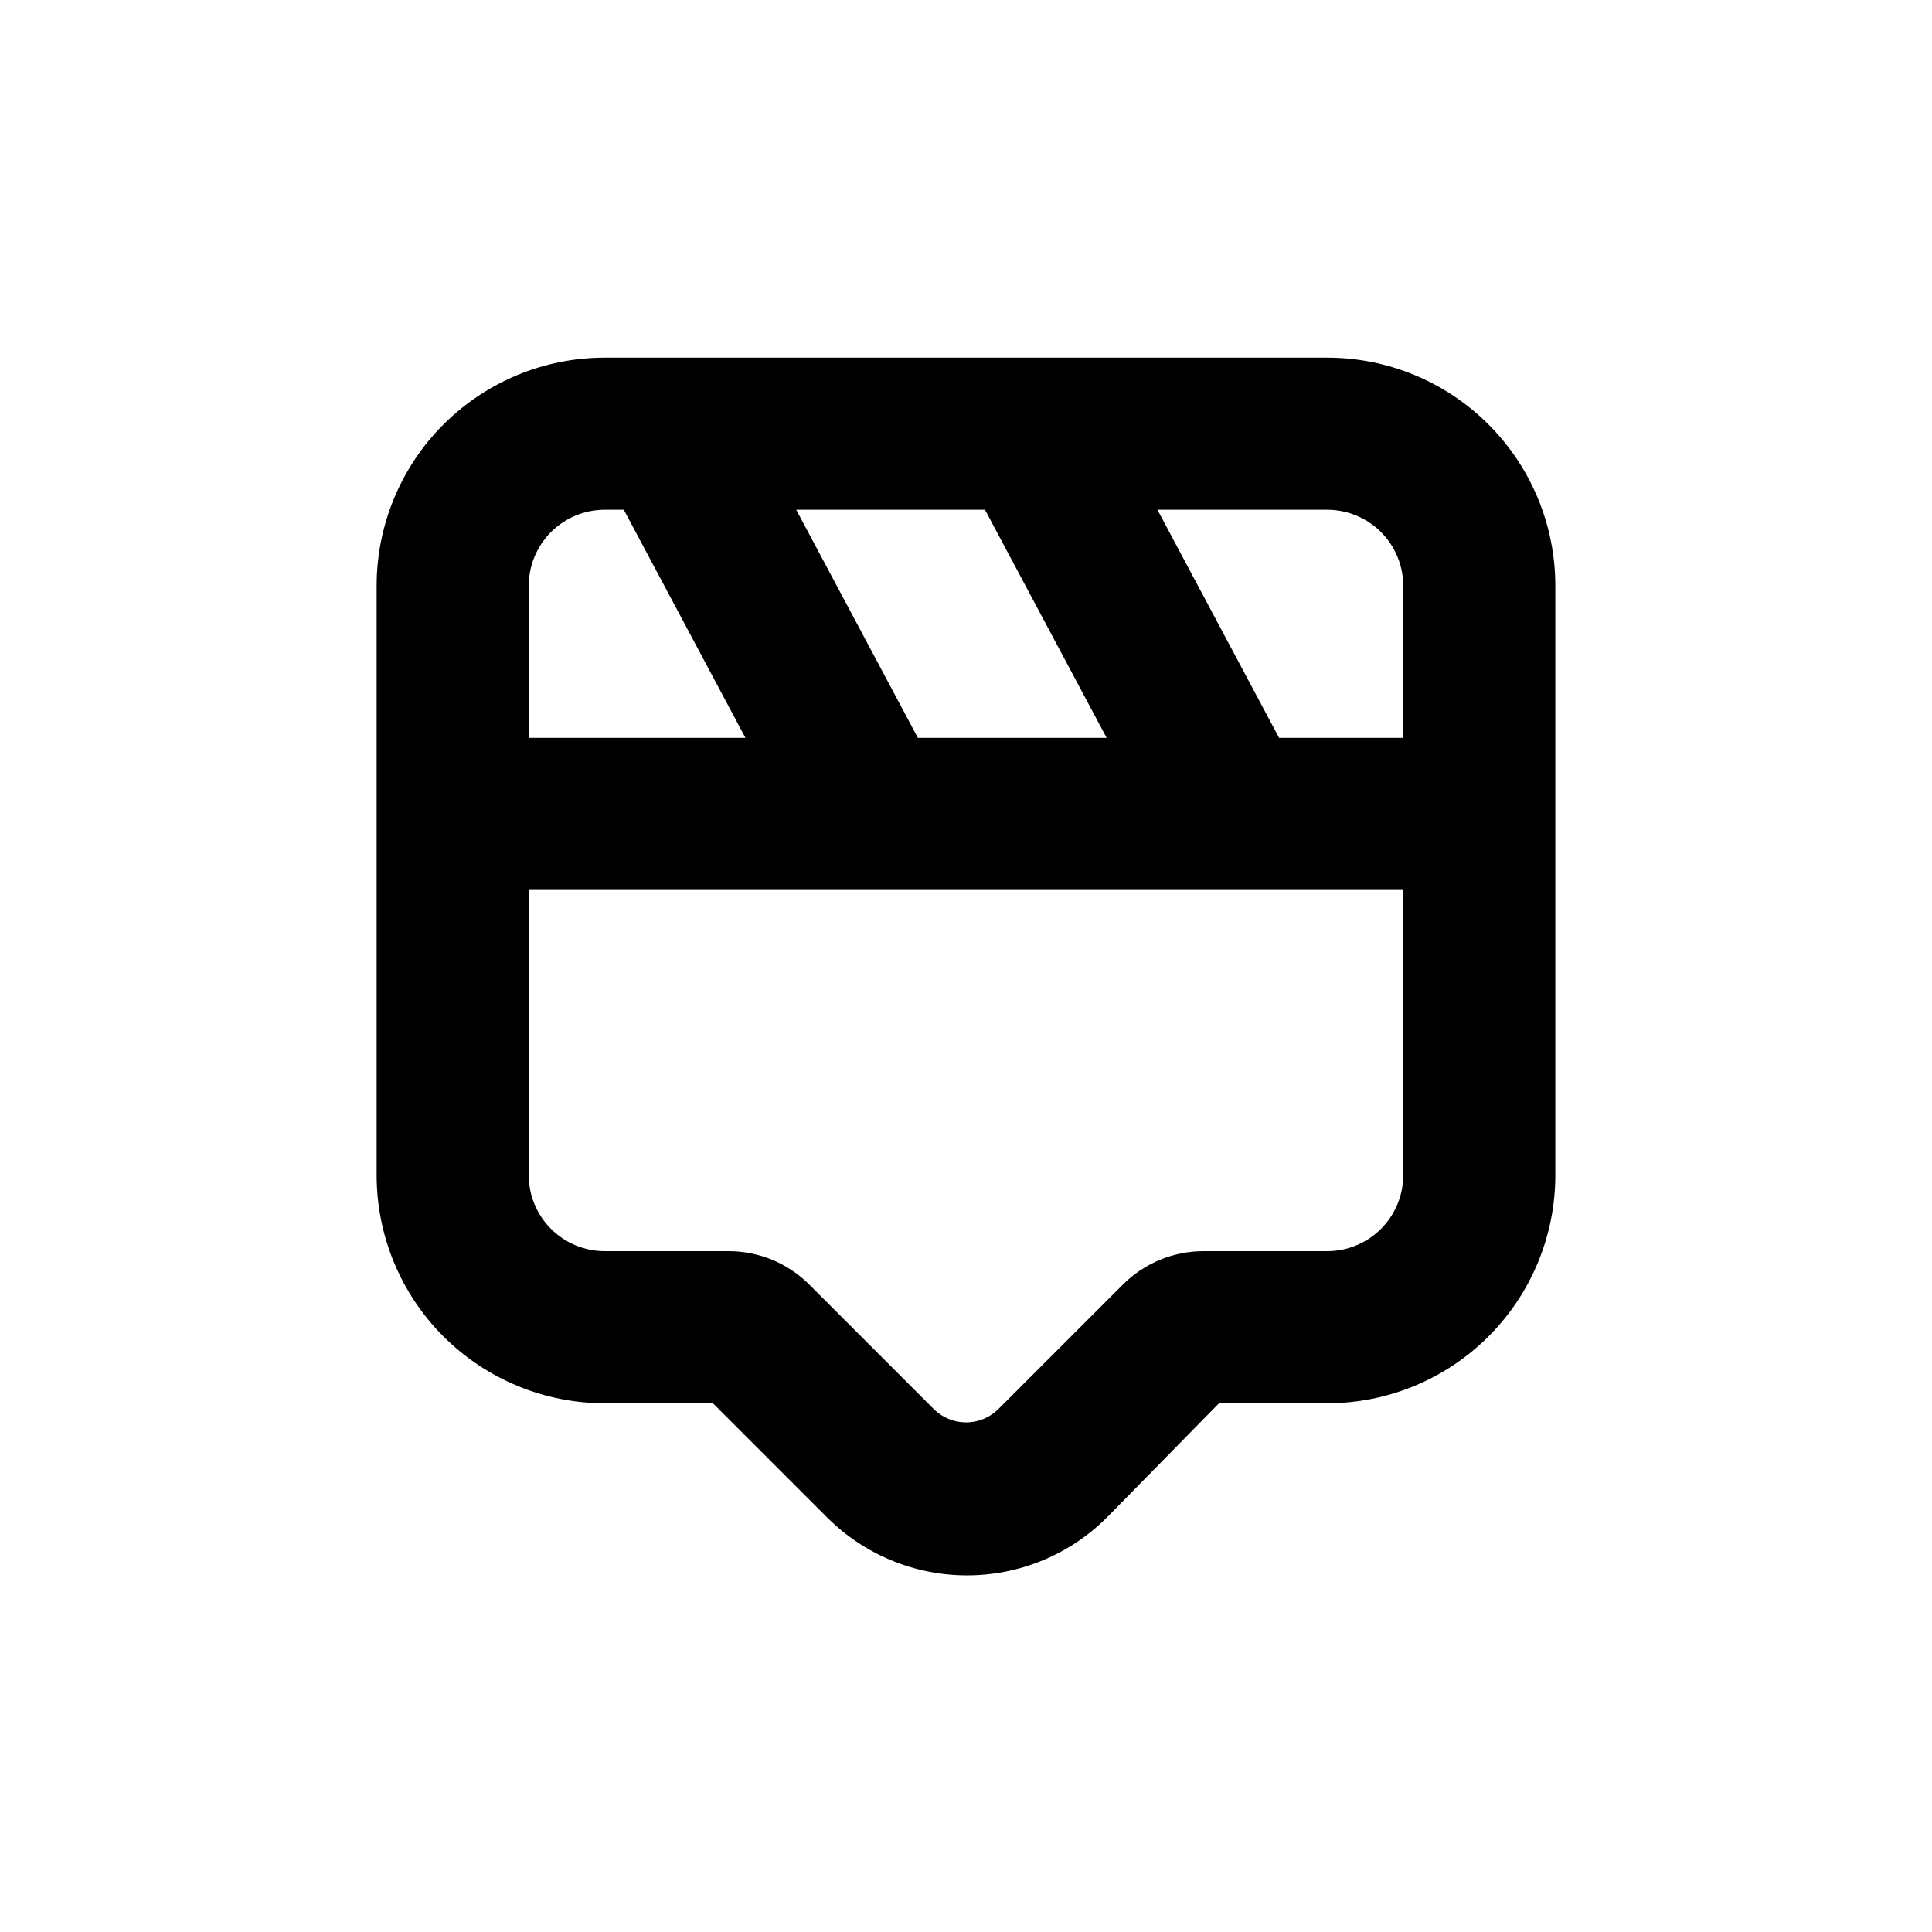
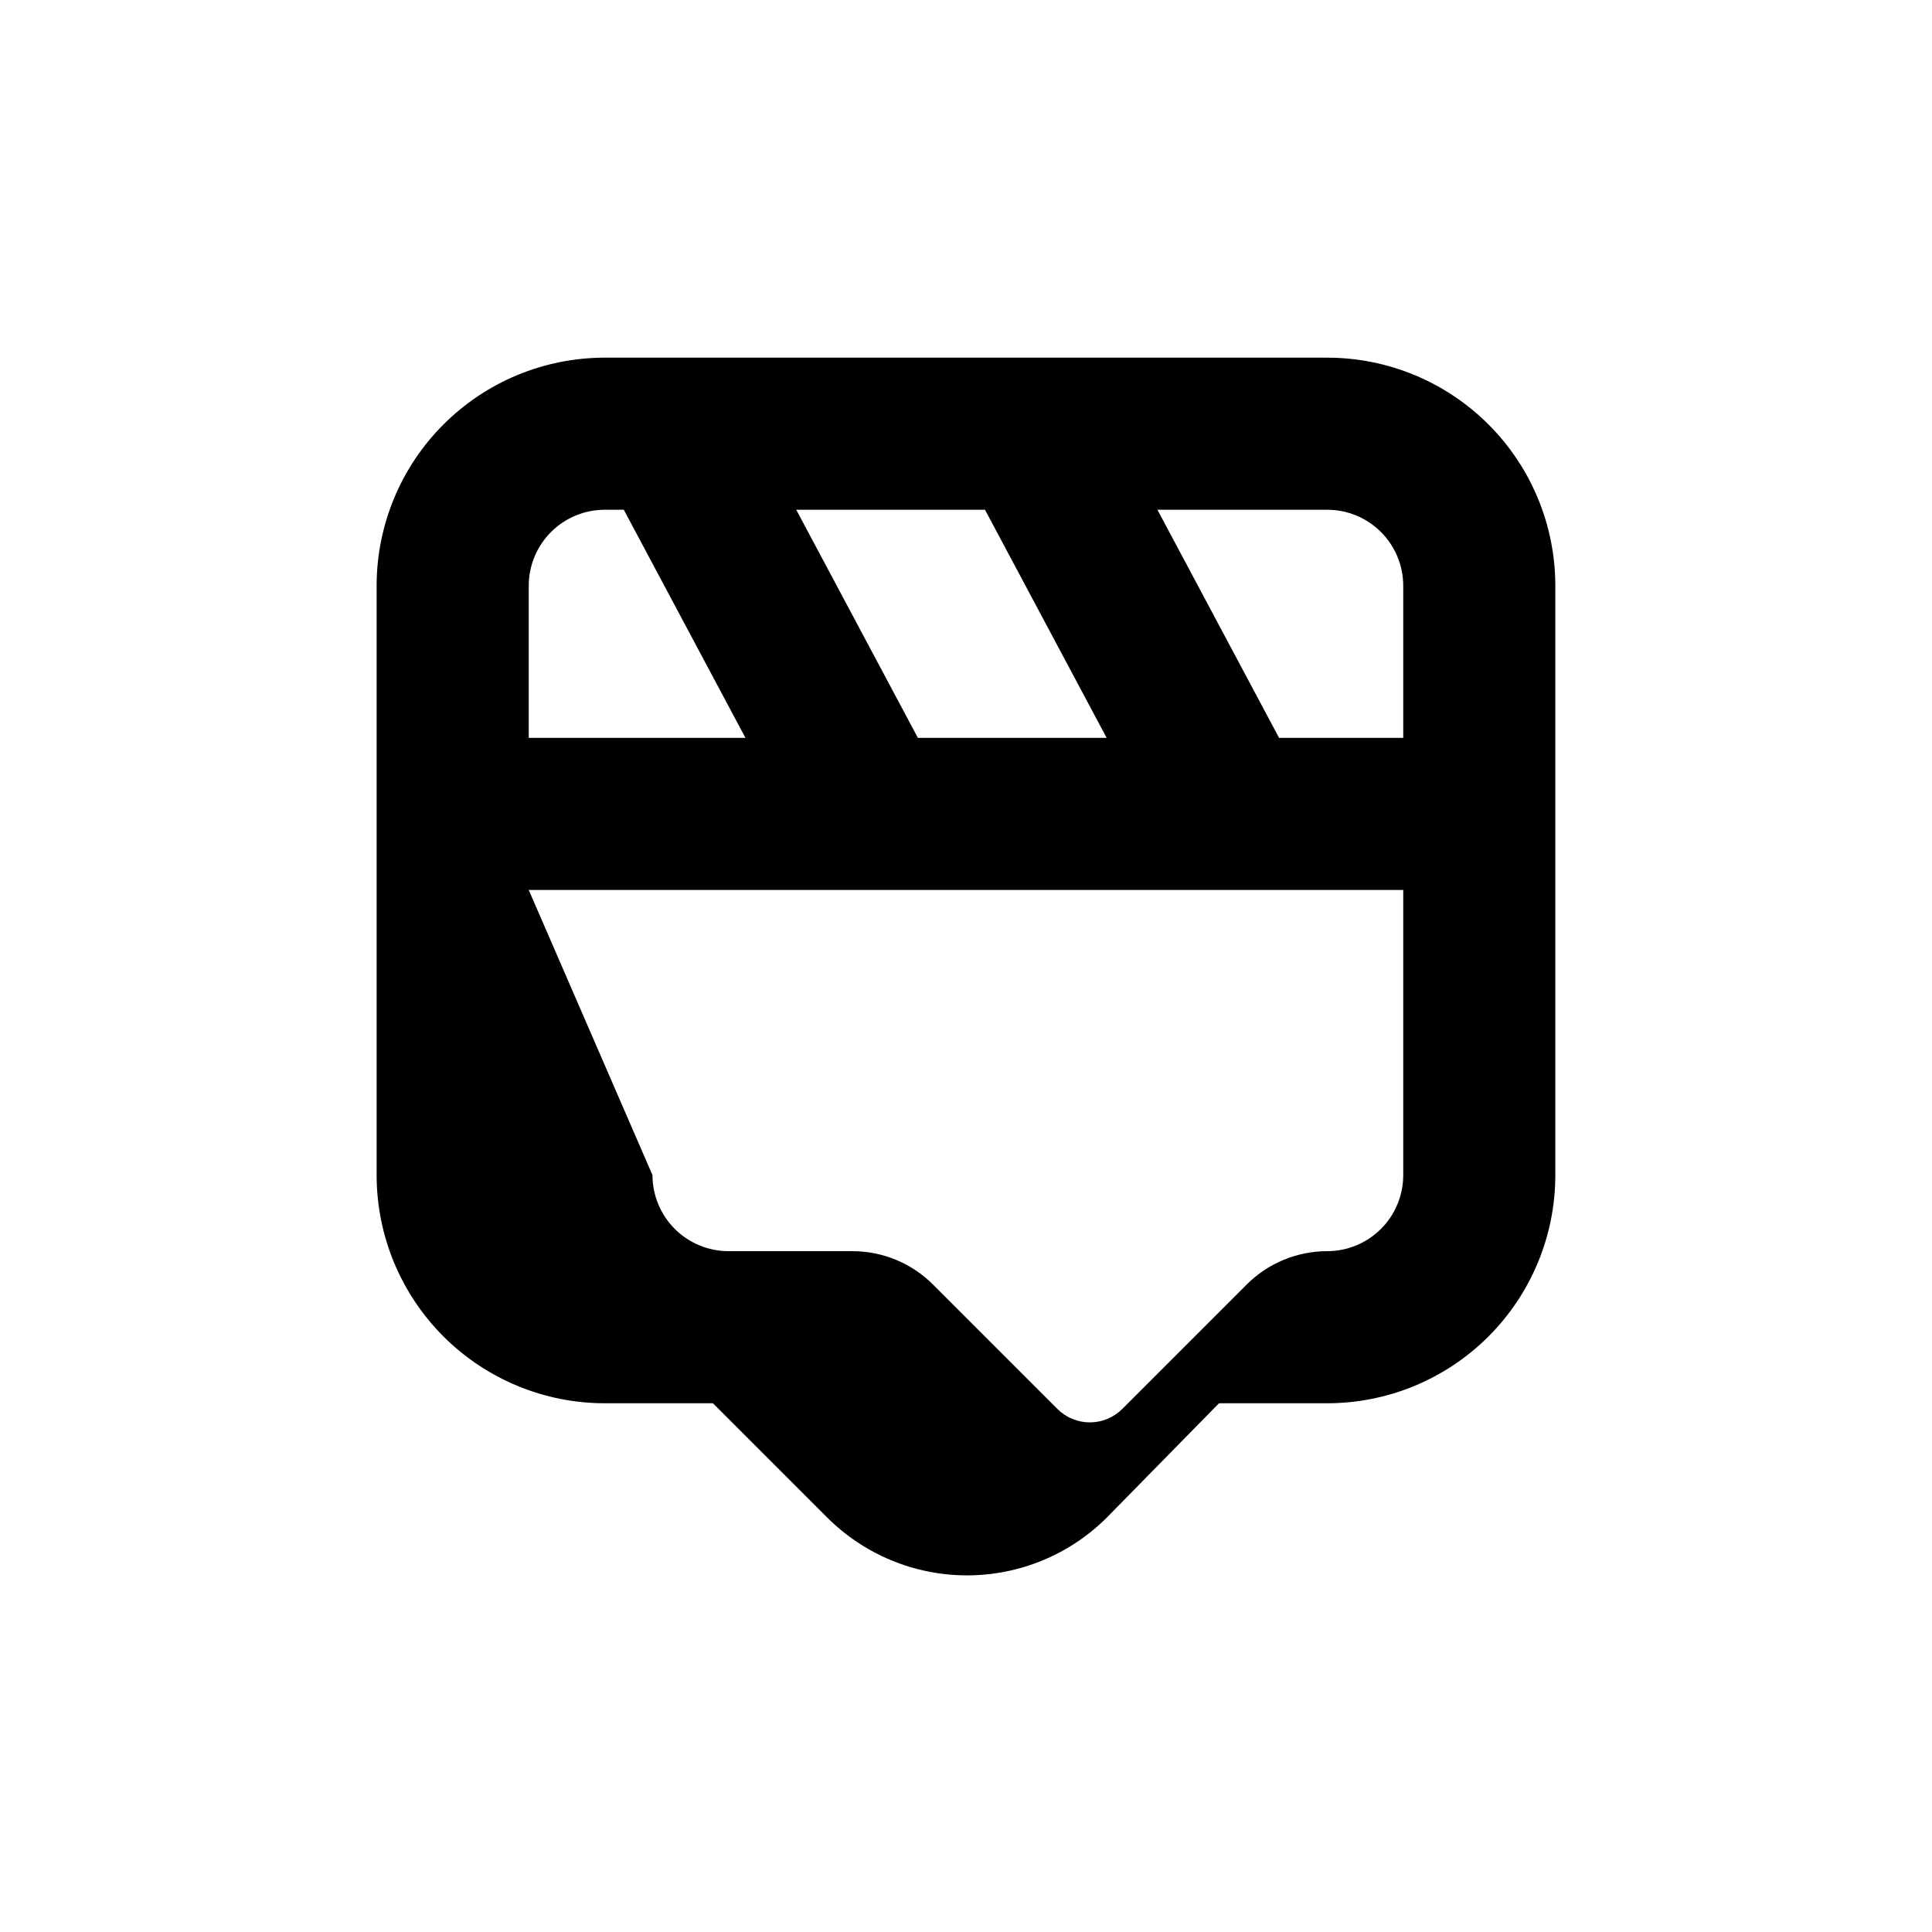
<svg xmlns="http://www.w3.org/2000/svg" fill="#000000" width="800px" height="800px" version="1.1" viewBox="144 144 512 512">
-   <path d="m304.27 515.88h28.668l30.23 30.23v-0.004c9.836 9.852 23.184 15.383 37.105 15.383 13.918 0 27.266-5.531 37.105-15.383l29.672-30.227h28.668c16.035 0 31.41-6.371 42.75-17.707 11.336-11.34 17.707-26.715 17.707-42.75v-156.18c0-16.035-6.371-31.414-17.707-42.75-11.34-11.34-26.715-17.707-42.75-17.707h-191.45c-16.031 0-31.41 6.367-42.75 17.707-11.336 11.336-17.707 26.715-17.707 42.75v156.18c0 16.035 6.371 31.41 17.707 42.75 11.34 11.336 26.719 17.707 42.75 17.707zm191.45-236.79c5.344 0 10.469 2.121 14.25 5.902 3.777 3.777 5.902 8.902 5.902 14.25v40.305h-32.898l-32.242-60.457zm-90.688 0 32.242 60.457h-50.023l-32.242-60.457zm-120.91 20.152c0-5.348 2.125-10.473 5.902-14.25 3.781-3.781 8.906-5.902 14.25-5.902h5.039l32.242 60.457h-57.434zm0 80.609h231.75v75.57c0 5.344-2.125 10.469-5.902 14.25-3.781 3.777-8.906 5.902-14.25 5.902h-32.797c-8.016 0.008-15.699 3.195-21.363 8.867l-32.949 32.949c-2.277 2.277-5.367 3.559-8.59 3.559-3.223 0-6.312-1.281-8.59-3.559l-32.949-32.949c-5.676-5.684-13.379-8.875-21.41-8.867h-32.801c-5.344 0-10.469-2.125-14.25-5.902-3.777-3.781-5.902-8.906-5.902-14.25z" />
+   <path d="m304.27 515.88h28.668l30.23 30.23v-0.004c9.836 9.852 23.184 15.383 37.105 15.383 13.918 0 27.266-5.531 37.105-15.383l29.672-30.227h28.668c16.035 0 31.41-6.371 42.75-17.707 11.336-11.34 17.707-26.715 17.707-42.75v-156.18c0-16.035-6.371-31.414-17.707-42.75-11.34-11.34-26.715-17.707-42.75-17.707h-191.45c-16.031 0-31.41 6.367-42.75 17.707-11.336 11.336-17.707 26.715-17.707 42.75v156.18c0 16.035 6.371 31.41 17.707 42.75 11.34 11.336 26.719 17.707 42.75 17.707zm191.45-236.79c5.344 0 10.469 2.121 14.25 5.902 3.777 3.777 5.902 8.902 5.902 14.25v40.305h-32.898l-32.242-60.457zm-90.688 0 32.242 60.457h-50.023l-32.242-60.457zm-120.91 20.152c0-5.348 2.125-10.473 5.902-14.25 3.781-3.781 8.906-5.902 14.25-5.902h5.039l32.242 60.457h-57.434zm0 80.609h231.75v75.57c0 5.344-2.125 10.469-5.902 14.25-3.781 3.777-8.906 5.902-14.25 5.902c-8.016 0.008-15.699 3.195-21.363 8.867l-32.949 32.949c-2.277 2.277-5.367 3.559-8.59 3.559-3.223 0-6.312-1.281-8.59-3.559l-32.949-32.949c-5.676-5.684-13.379-8.875-21.41-8.867h-32.801c-5.344 0-10.469-2.125-14.25-5.902-3.777-3.781-5.902-8.906-5.902-14.25z" />
</svg>